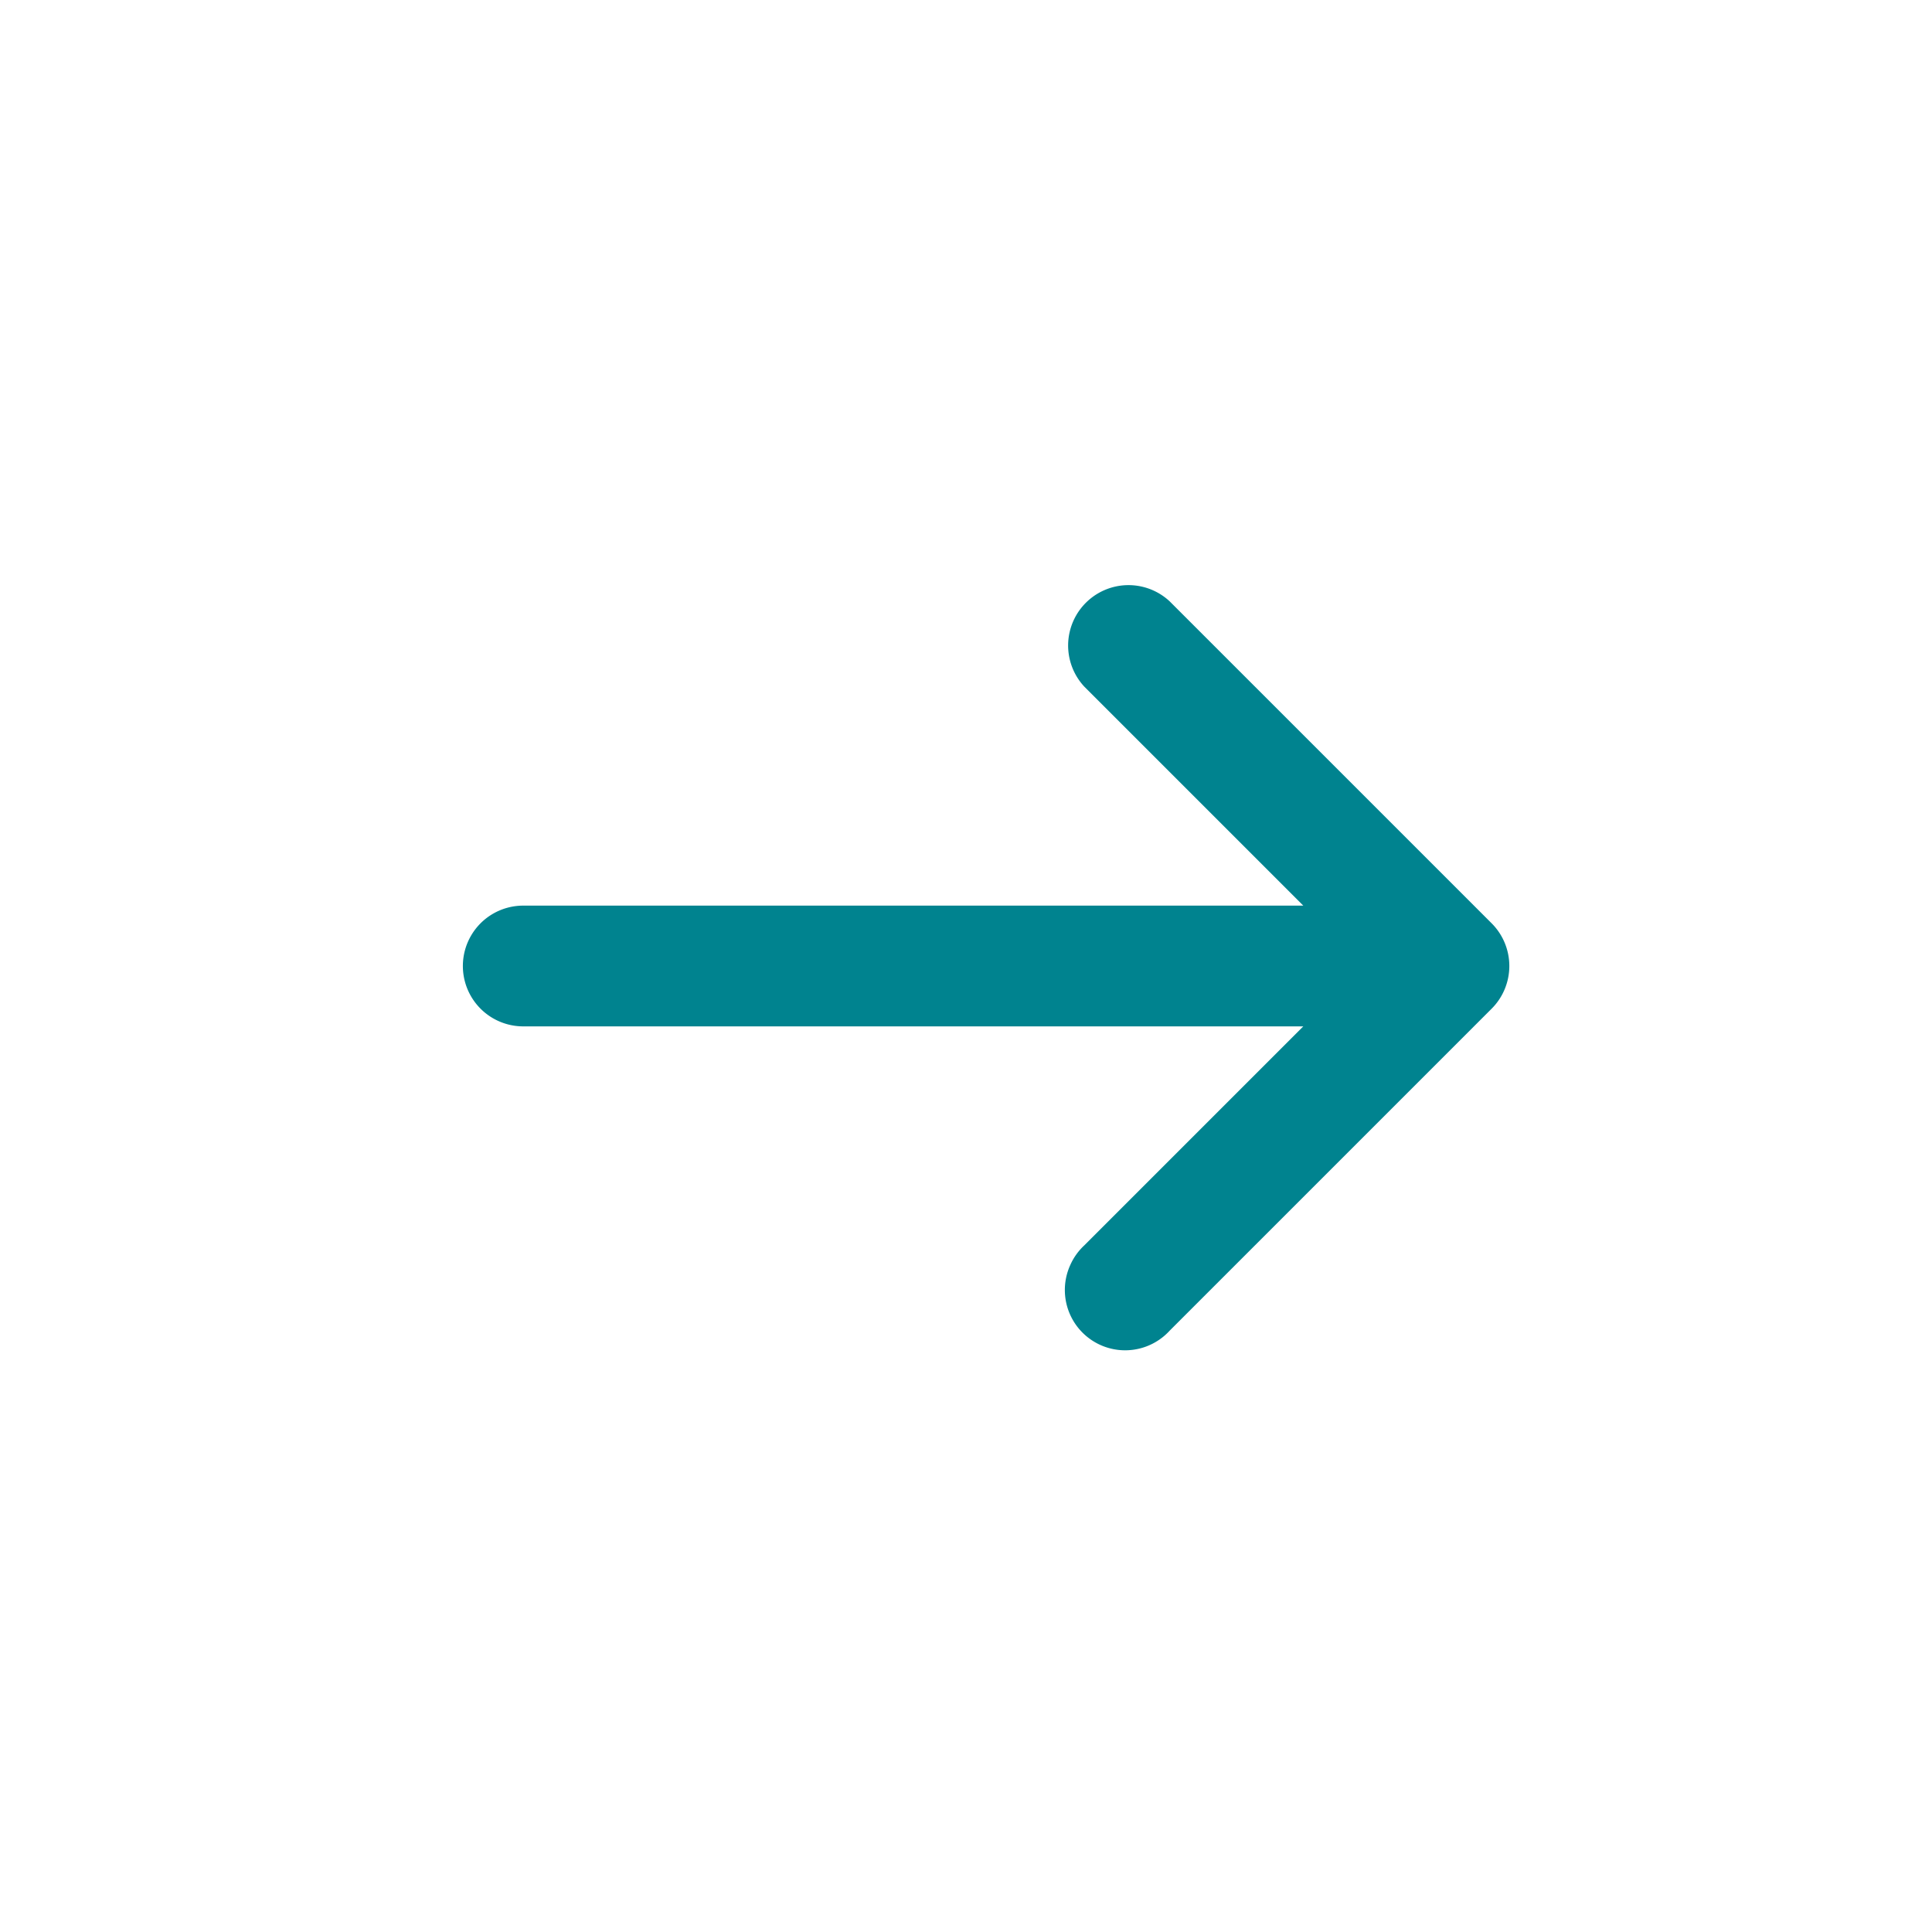
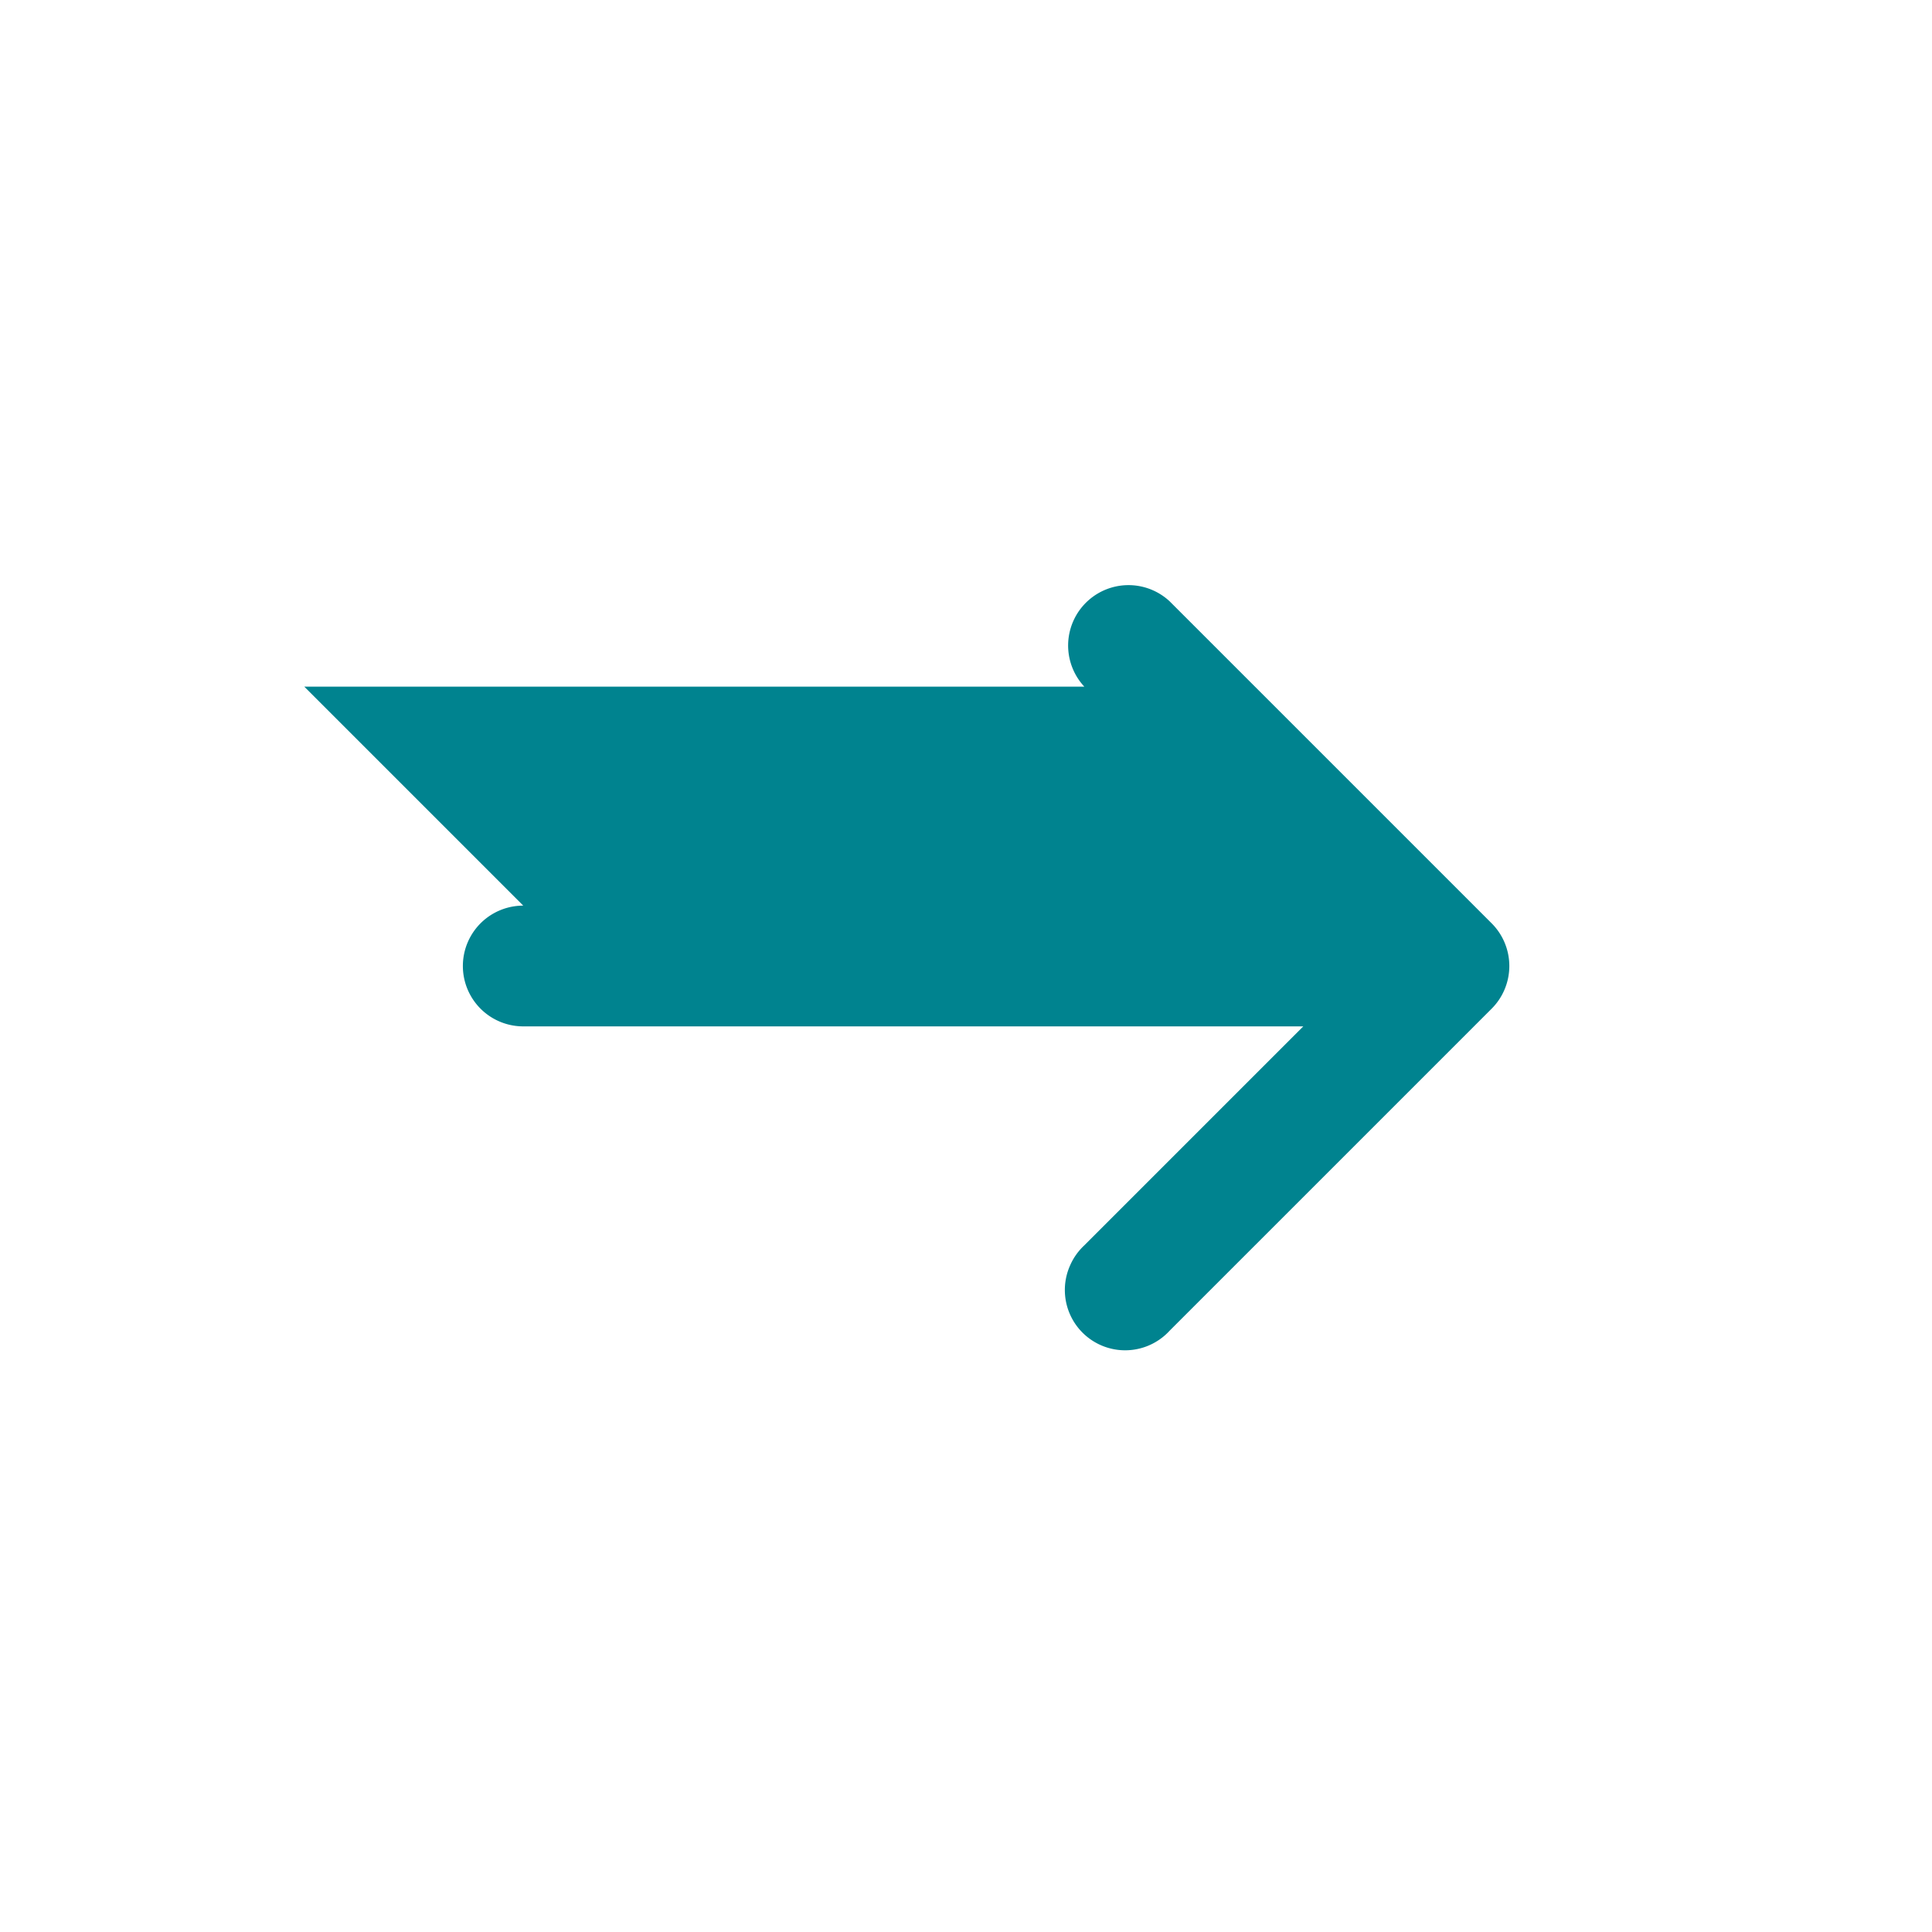
<svg xmlns="http://www.w3.org/2000/svg" width="24" height="24" fill="none">
-   <path d="M13.47 8.53a.75.75 0 011.06-1.06l4 4a.75.75 0 010 1.06l-4 4a.749.749 0 01-1.234-.817.75.75 0 01.174-.243l2.72-2.72H6.5a.75.75 0 110-1.5h9.69l-2.72-2.72z" fill="#00838F" />
+   <path d="M13.47 8.53a.75.75 0 011.06-1.06l4 4a.75.75 0 010 1.06l-4 4a.749.749 0 01-1.234-.817.75.75 0 01.174-.243l2.72-2.72H6.5a.75.75 0 110-1.5l-2.72-2.72z" fill="#00838F" />
</svg>